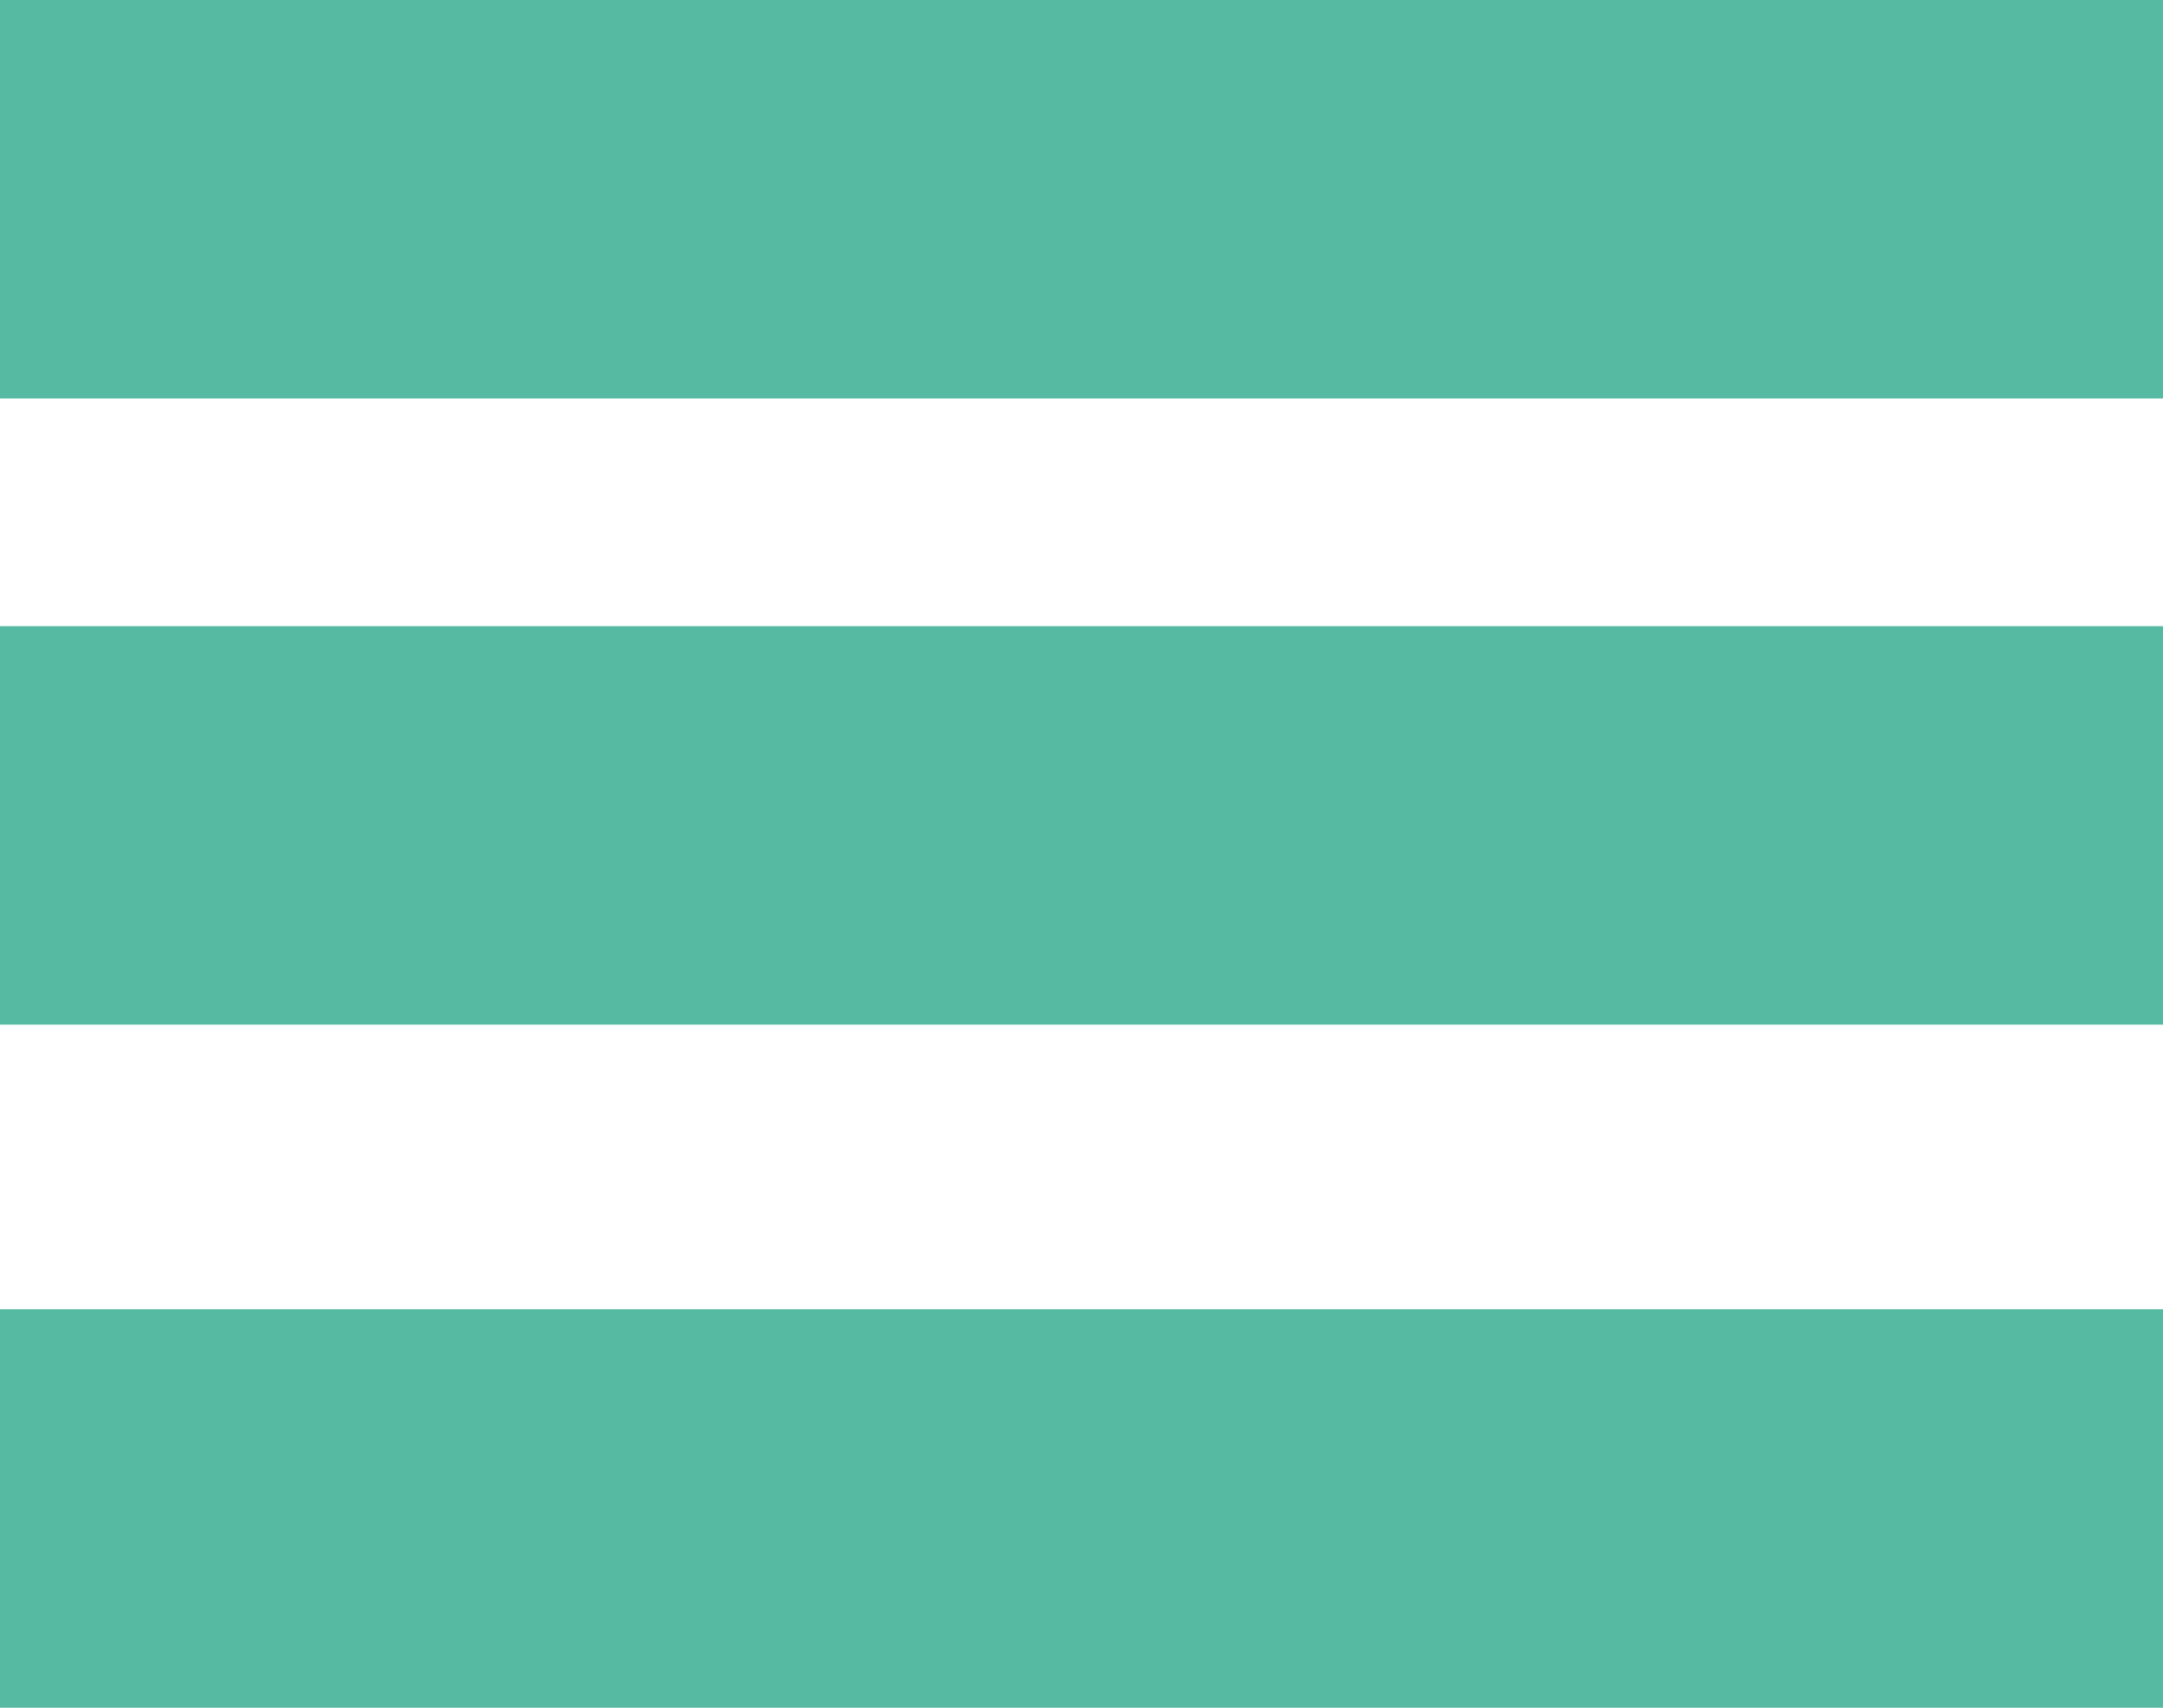
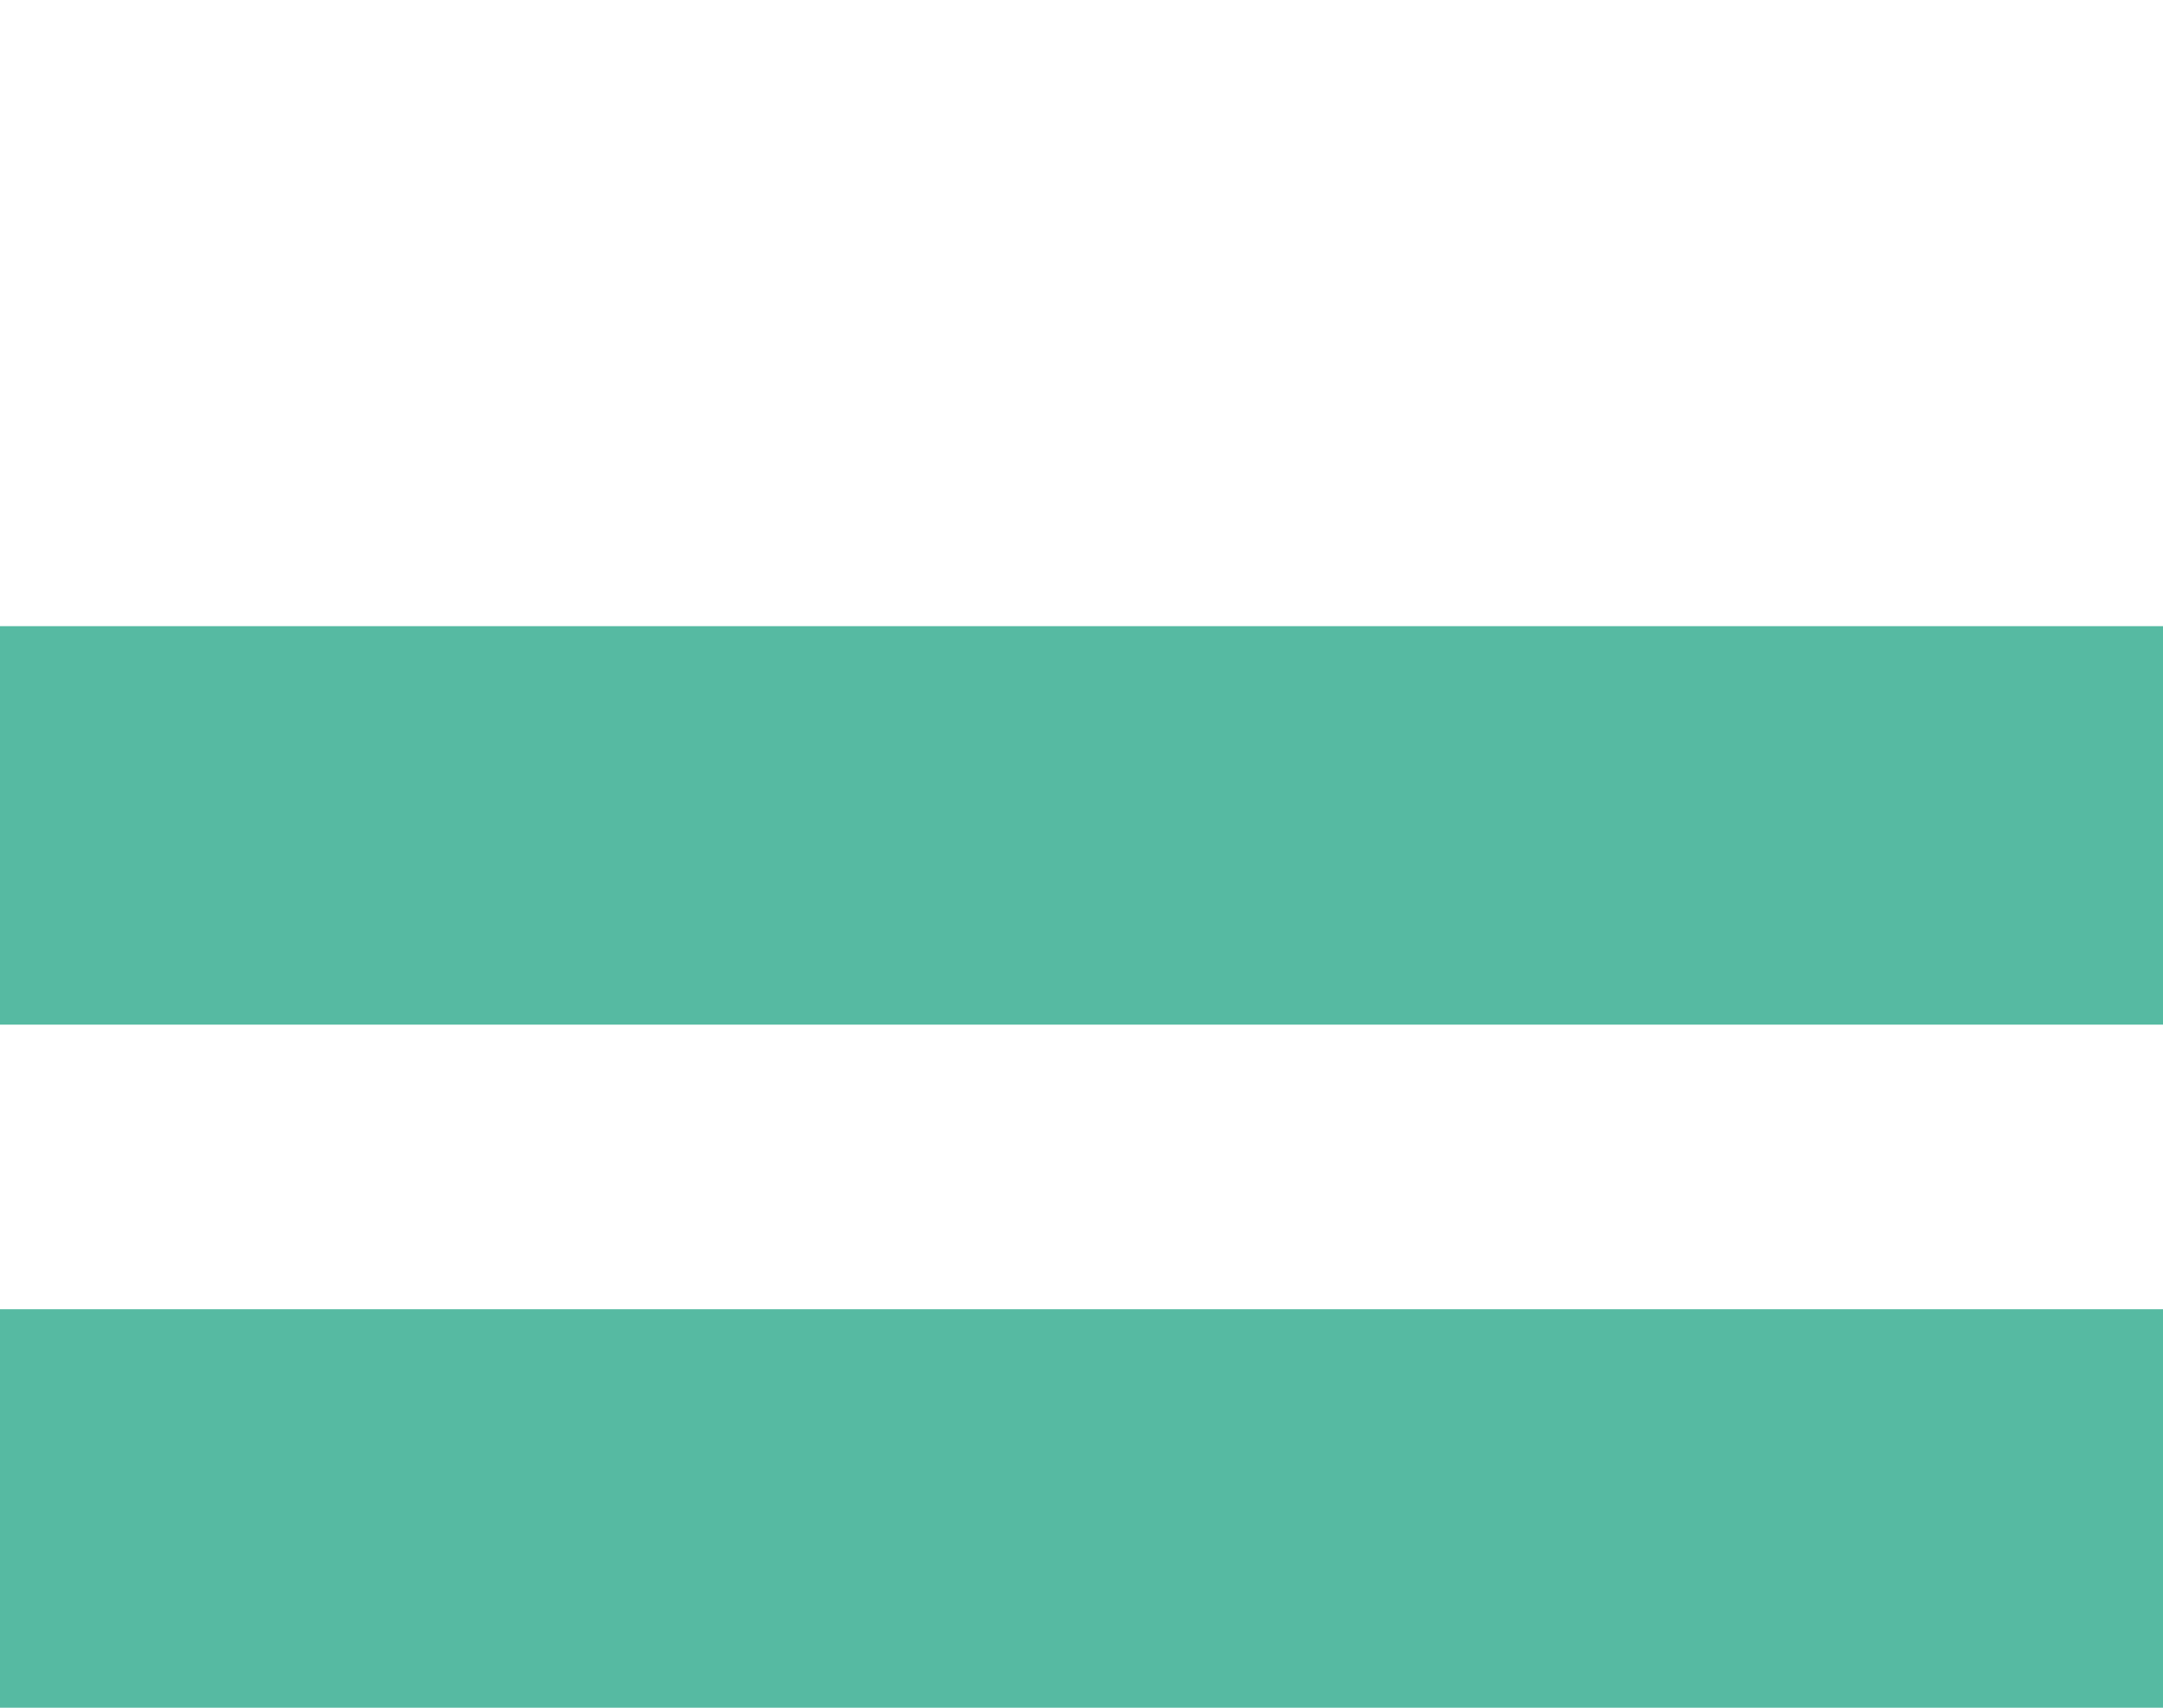
<svg xmlns="http://www.w3.org/2000/svg" width="38" height="30" viewBox="0 0 38 30" fill="none">
-   <rect width="38" height="7" fill="#56BAA2" />
  <rect y="11" width="38" height="7" fill="#56BAA2" />
  <rect y="23" width="38" height="7" fill="#56BAA2" />
</svg>